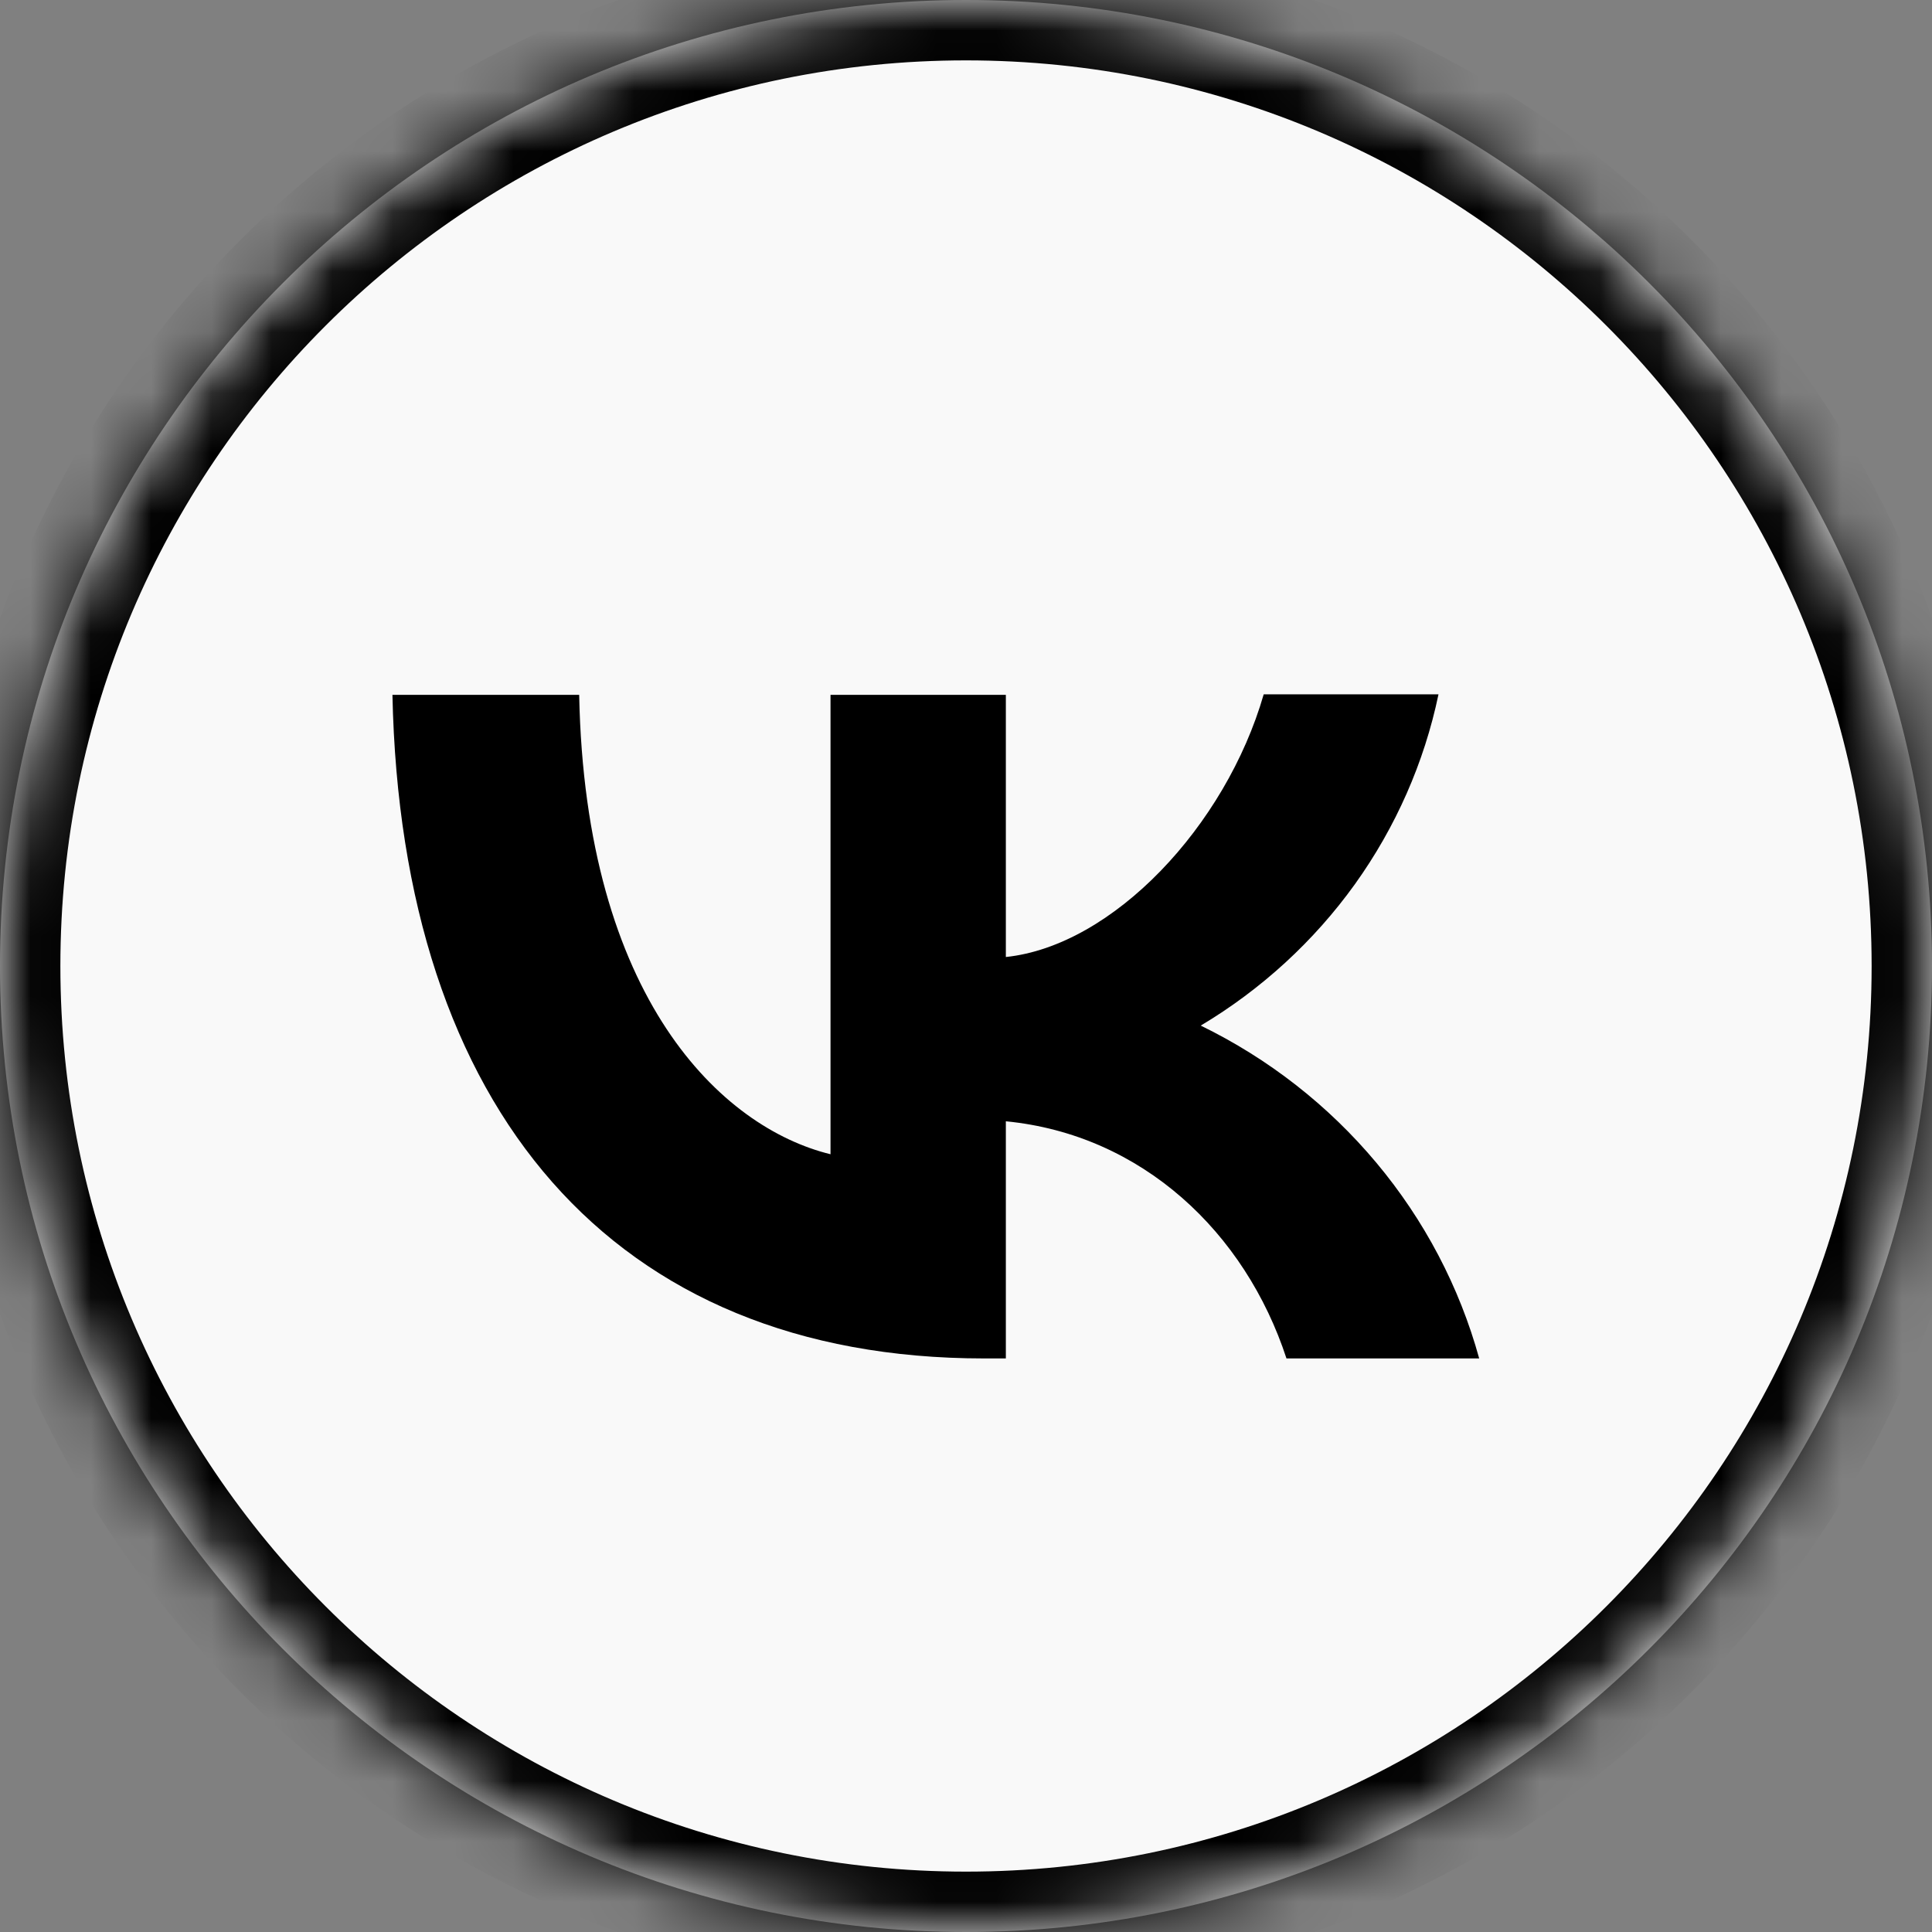
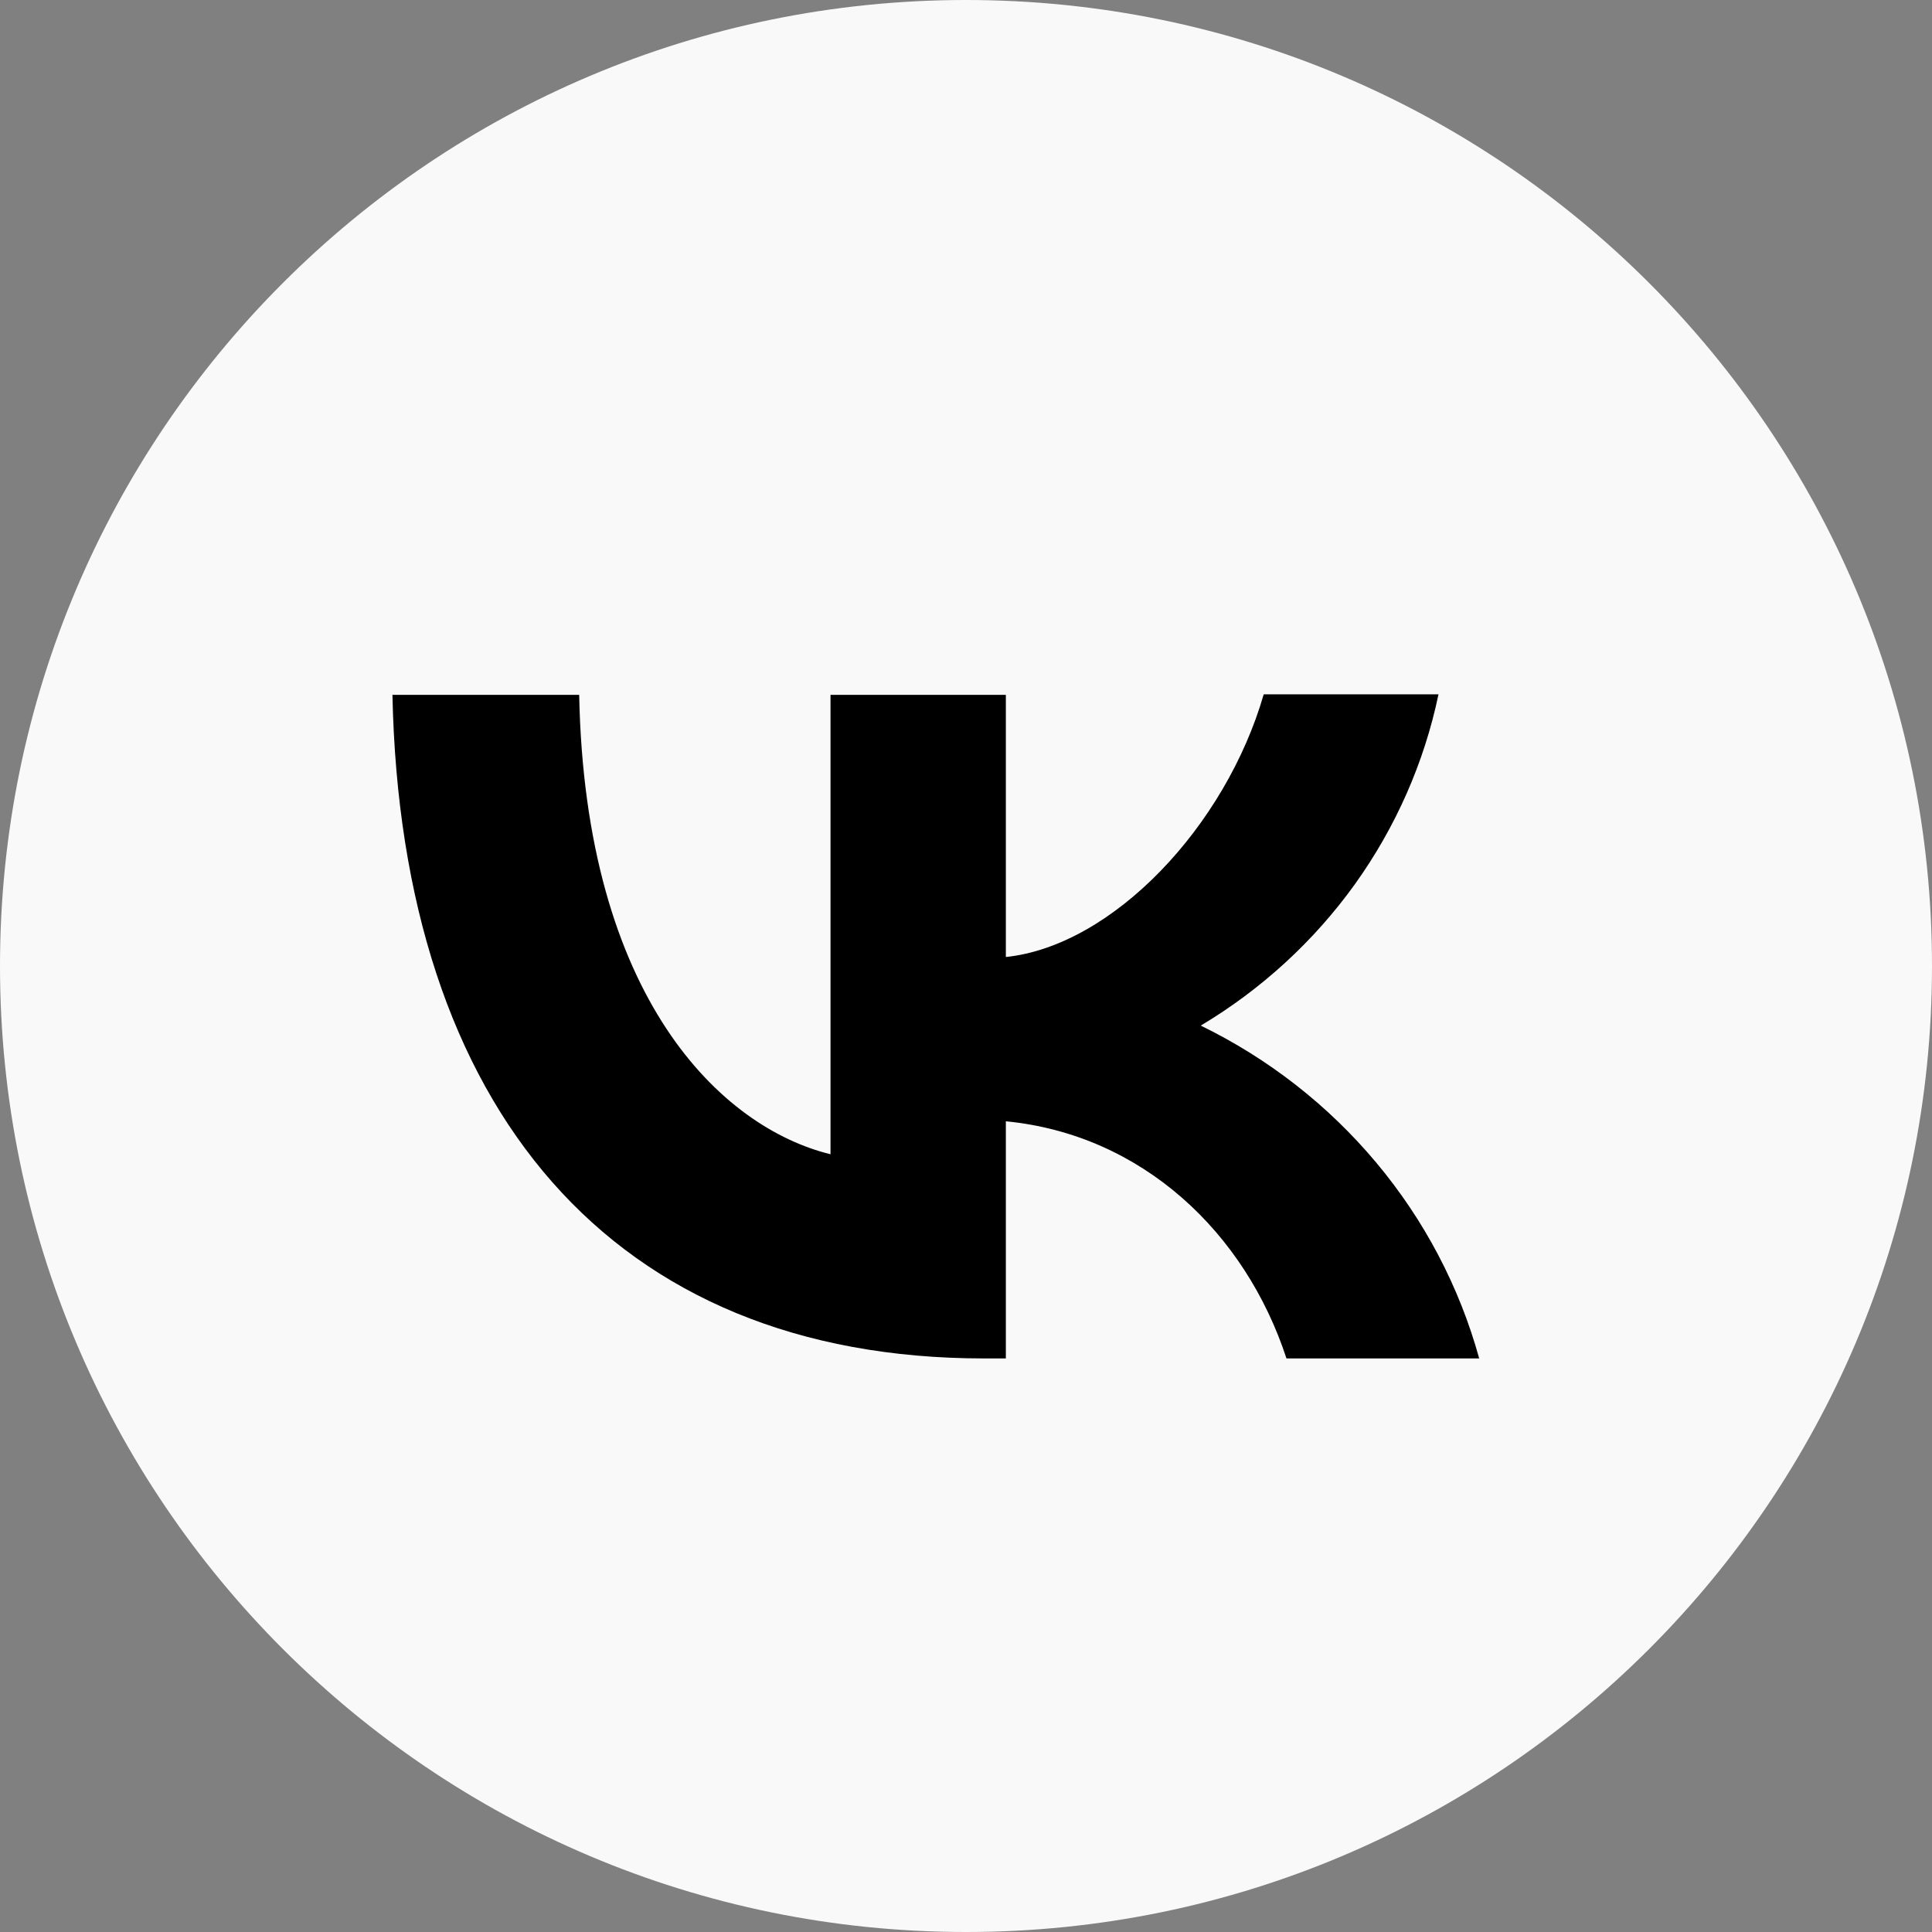
<svg xmlns="http://www.w3.org/2000/svg" width="32" height="32" viewBox="0 0 32 32" fill="none">
  <rect x="0" y="0" width="32" height="32" fill="#808080" stroke="none" />
  <mask id="path-1-inside-1_2028_1661" fill="white">
    <path d="M32 16C32 7.163 24.837 0 16 0C7.163 0 0 7.163 0 16C0 24.837 7.163 32 16 32C24.837 32 32 24.837 32 16Z" />
  </mask>
  <path d="M32 16C32 7.163 24.837 0 16 0C7.163 0 0 7.163 0 16C0 24.837 7.163 32 16 32C24.837 32 32 24.837 32 16Z" fill="white" fill-opacity="0.95" style="fill:white;fill-opacity:0.95;" />
-   <path d="M16 33C25.389 33 33 25.389 33 16H31C31 24.284 24.284 31 16 31V33ZM-1 16C-1 25.389 6.611 33 16 33V31C7.716 31 1 24.284 1 16H-1ZM16 -1C6.611 -1 -1 6.611 -1 16H1C1 7.716 7.716 1 16 1V-1ZM16 1C24.284 1 31 7.716 31 16H33C33 6.611 25.389 -1 16 -1V1Z" fill="#081E40" fill-opacity="0.1" style="fill:#081E40;fill:color(display-p3 0.031 0.118 0.251);fill-opacity:0.1;" mask="url(#path-1-inside-1_2028_1661)" />
  <path d="M16.3 22.5C10.15 22.5 6.644 18.378 6.5 11.509H9.593C9.692 16.546 11.957 18.678 13.756 19.118V11.509H16.66V15.851C18.431 15.666 20.301 13.684 20.931 11.5H23.826C23.59 12.631 23.118 13.701 22.441 14.646C21.763 15.589 20.894 16.387 19.888 16.987C21.011 17.534 22.002 18.309 22.797 19.259C23.592 20.209 24.173 21.314 24.5 22.5H21.308C20.625 20.413 18.917 18.792 16.66 18.572V22.5H16.309H16.3Z" fill="black" style="fill:black;fill-opacity:1;" />
</svg>